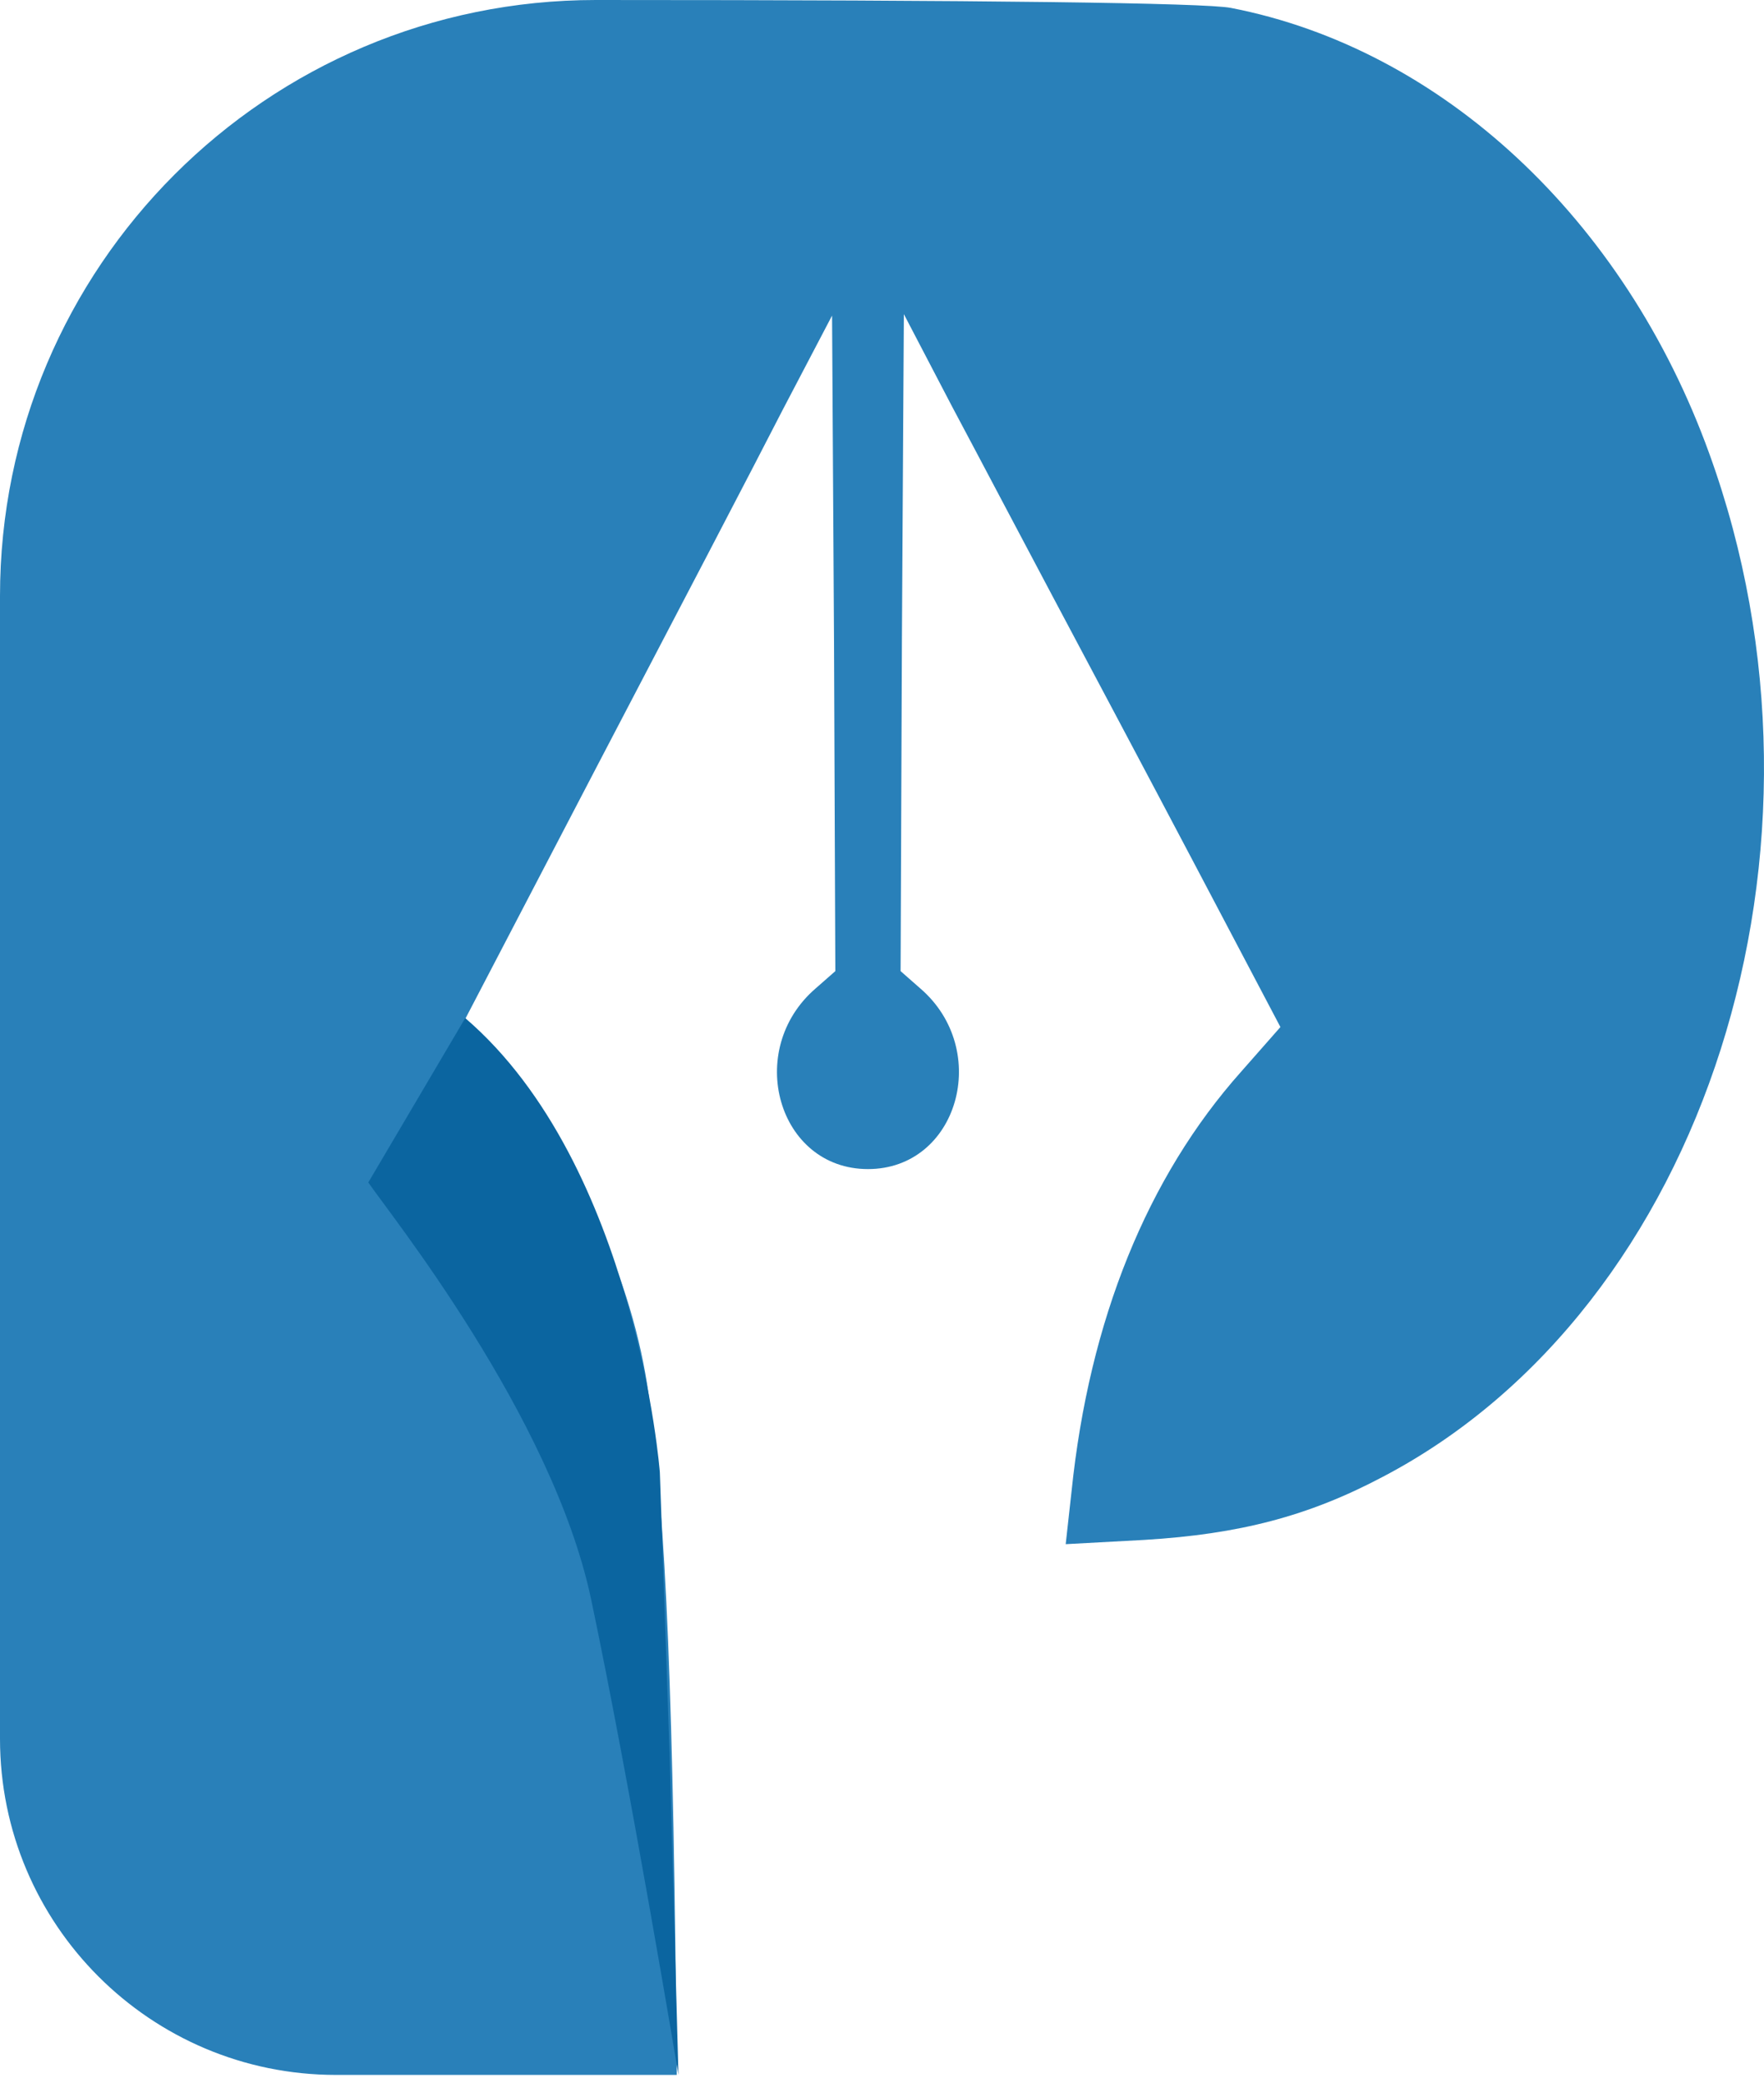
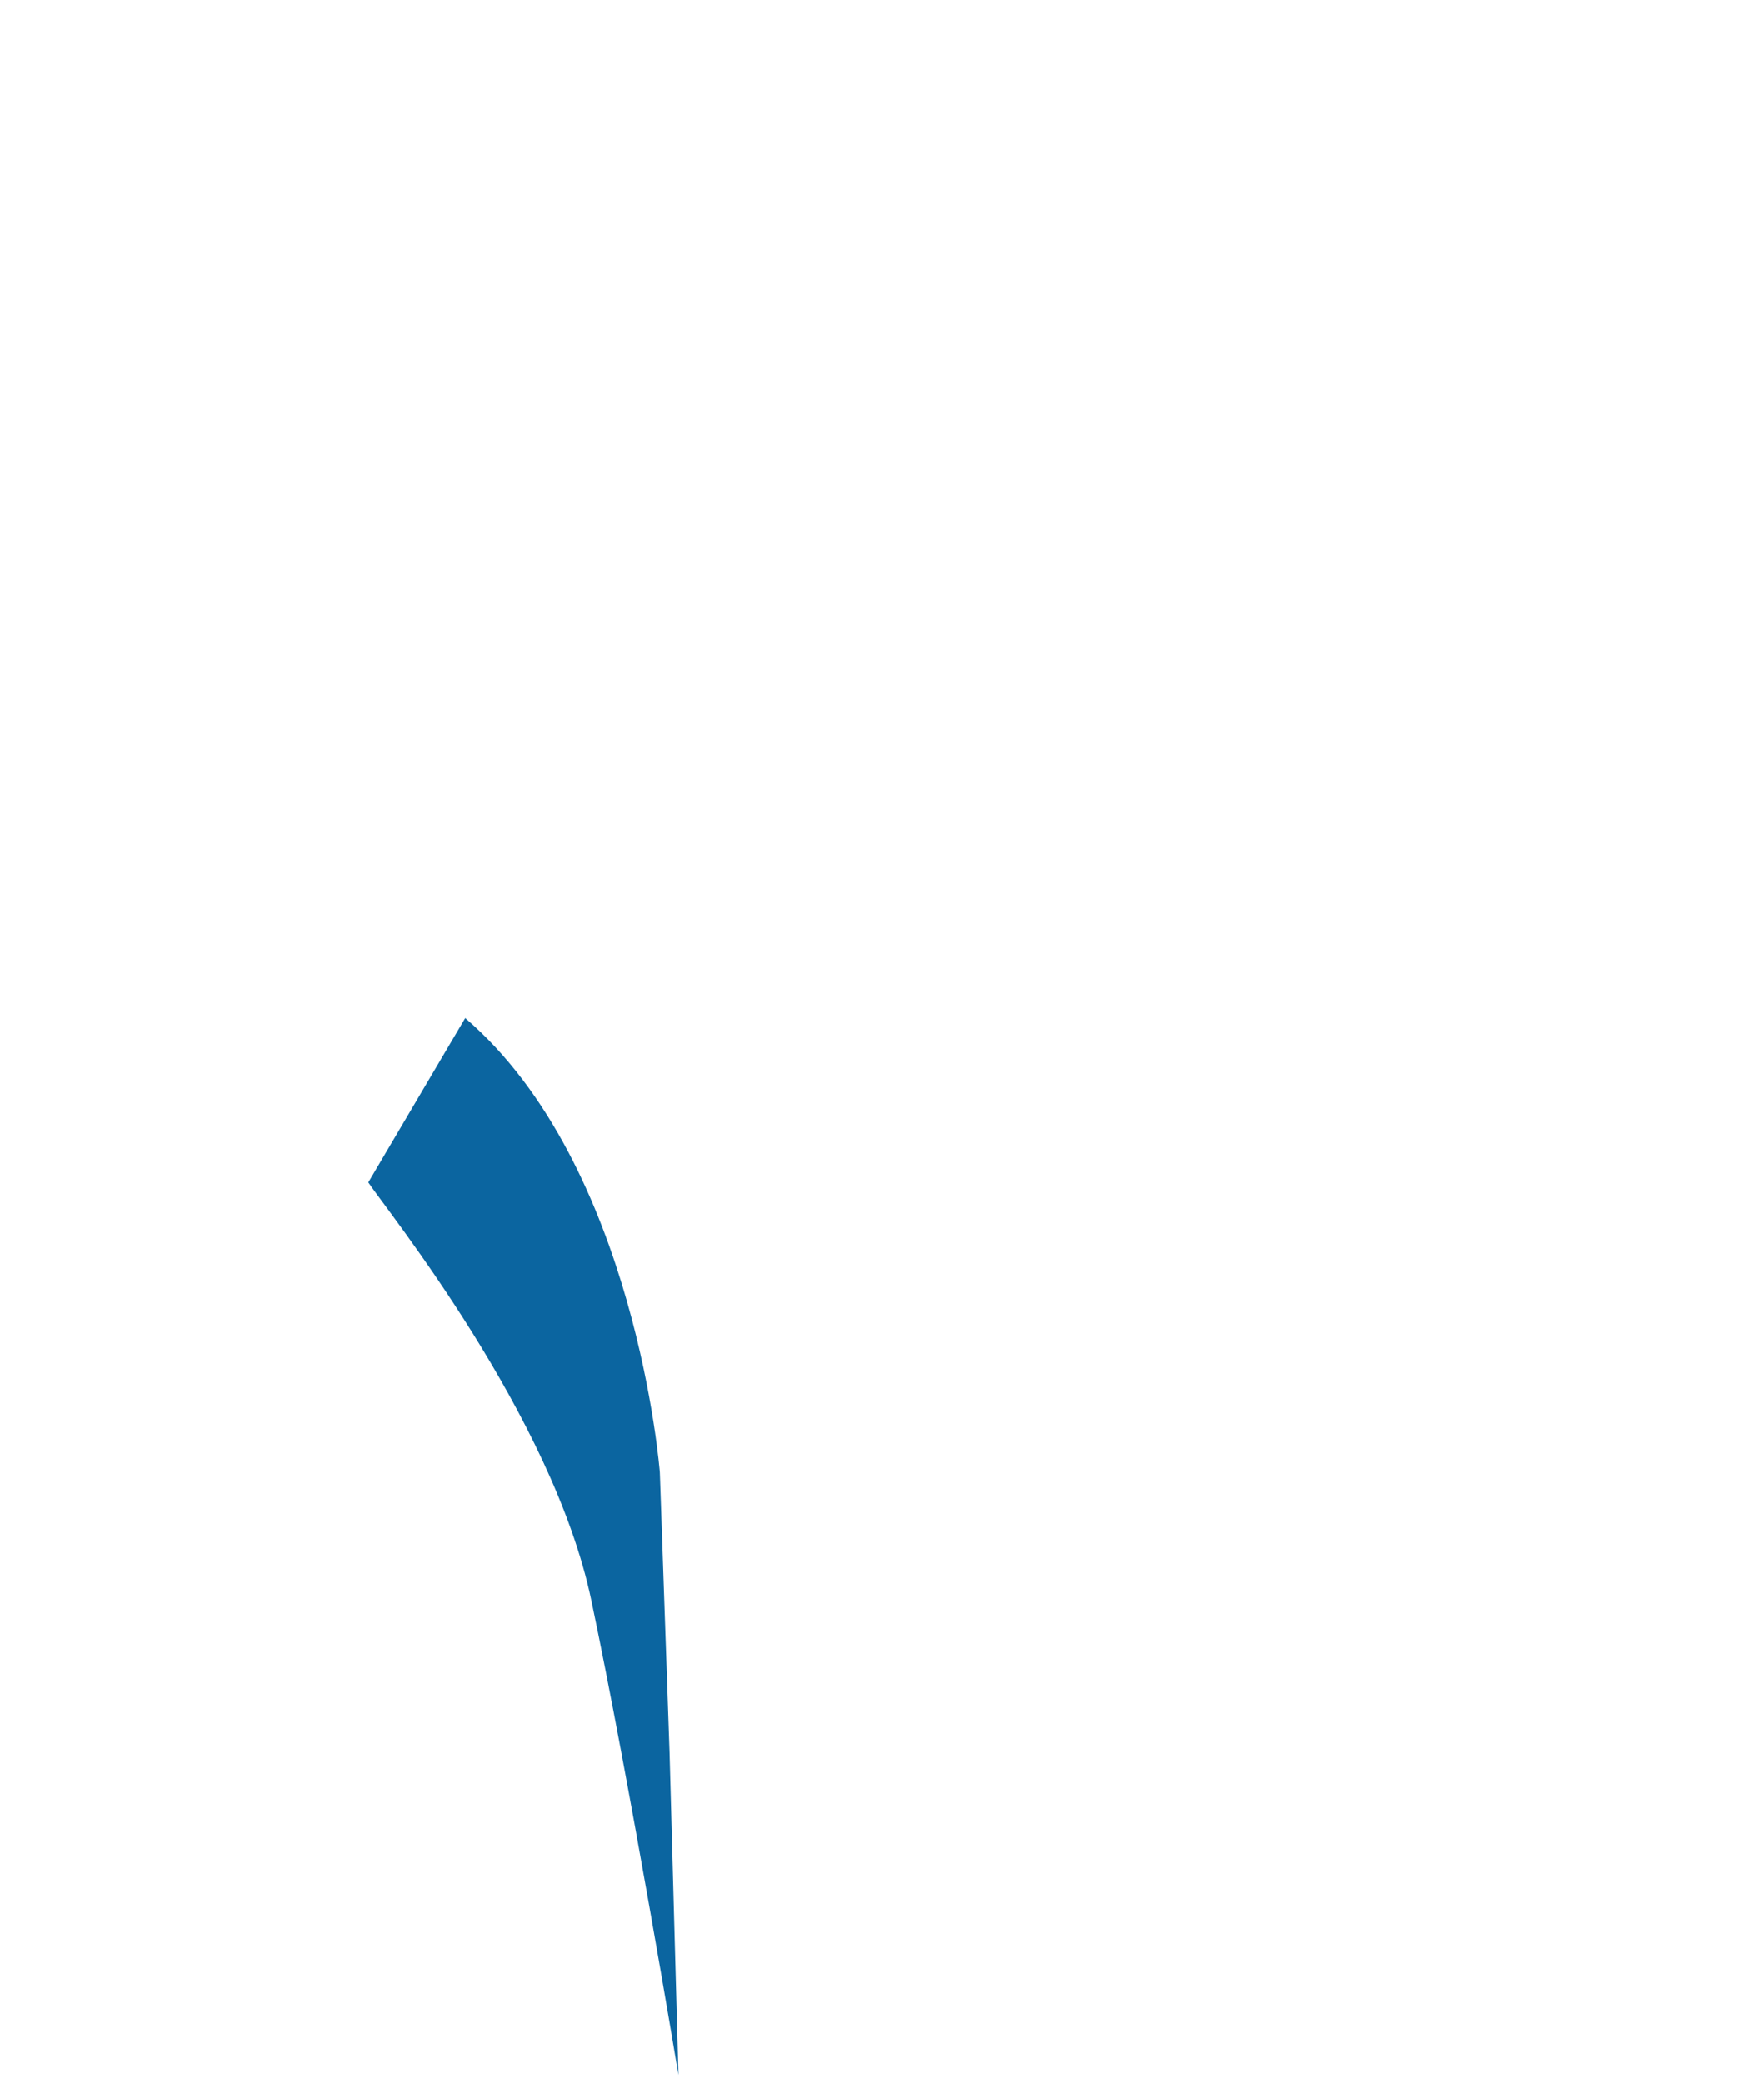
<svg xmlns="http://www.w3.org/2000/svg" width="72" height="85" viewBox="0 0 72 85" fill="none">
-   <path d="M27.623 84.659C27.489 69.296 27.196 62.097 26.477 56.917C25.838 52.206 23.52 47.173 20.297 43.544L18.832 41.876L24.373 31.253C27.436 25.401 30.846 18.875 31.938 16.739L33.962 12.876L34.042 26.249L34.095 39.623L33.296 40.325C30.366 42.842 31.751 47.7 35.427 47.7C39.103 47.7 40.488 42.842 37.558 40.325L36.759 39.623L36.812 26.22L36.892 12.817L38.863 16.592C39.956 18.641 41.82 22.182 43.019 24.435C44.218 26.688 46.801 31.546 48.746 35.233L52.262 41.905L50.664 43.72C46.828 48.021 44.457 53.874 43.738 60.839L43.498 63.004L46.721 62.829C50.584 62.595 53.407 61.863 56.444 60.254C69.629 53.347 75.596 34.56 69.762 18.494C66.3 8.925 58.841 1.99 50.237 0.322C49.199 0.117 40.142 0 24.32 0V0C10.888 0 0 10.888 0 24.32V50.626V70.944C0 78.519 6.141 84.659 13.715 84.659V84.659L27.623 84.659Z" fill="#2980B9" />
  <path d="M15.033 48.245L18.989 41.539C25.971 47.534 26.933 60.077 26.933 60.077L27.33 71.515L27.692 84.659C27.692 84.659 25.714 72.791 24.132 65.275C22.549 57.758 15.826 49.428 15.033 48.245Z" fill="#0B65A0" />
</svg>